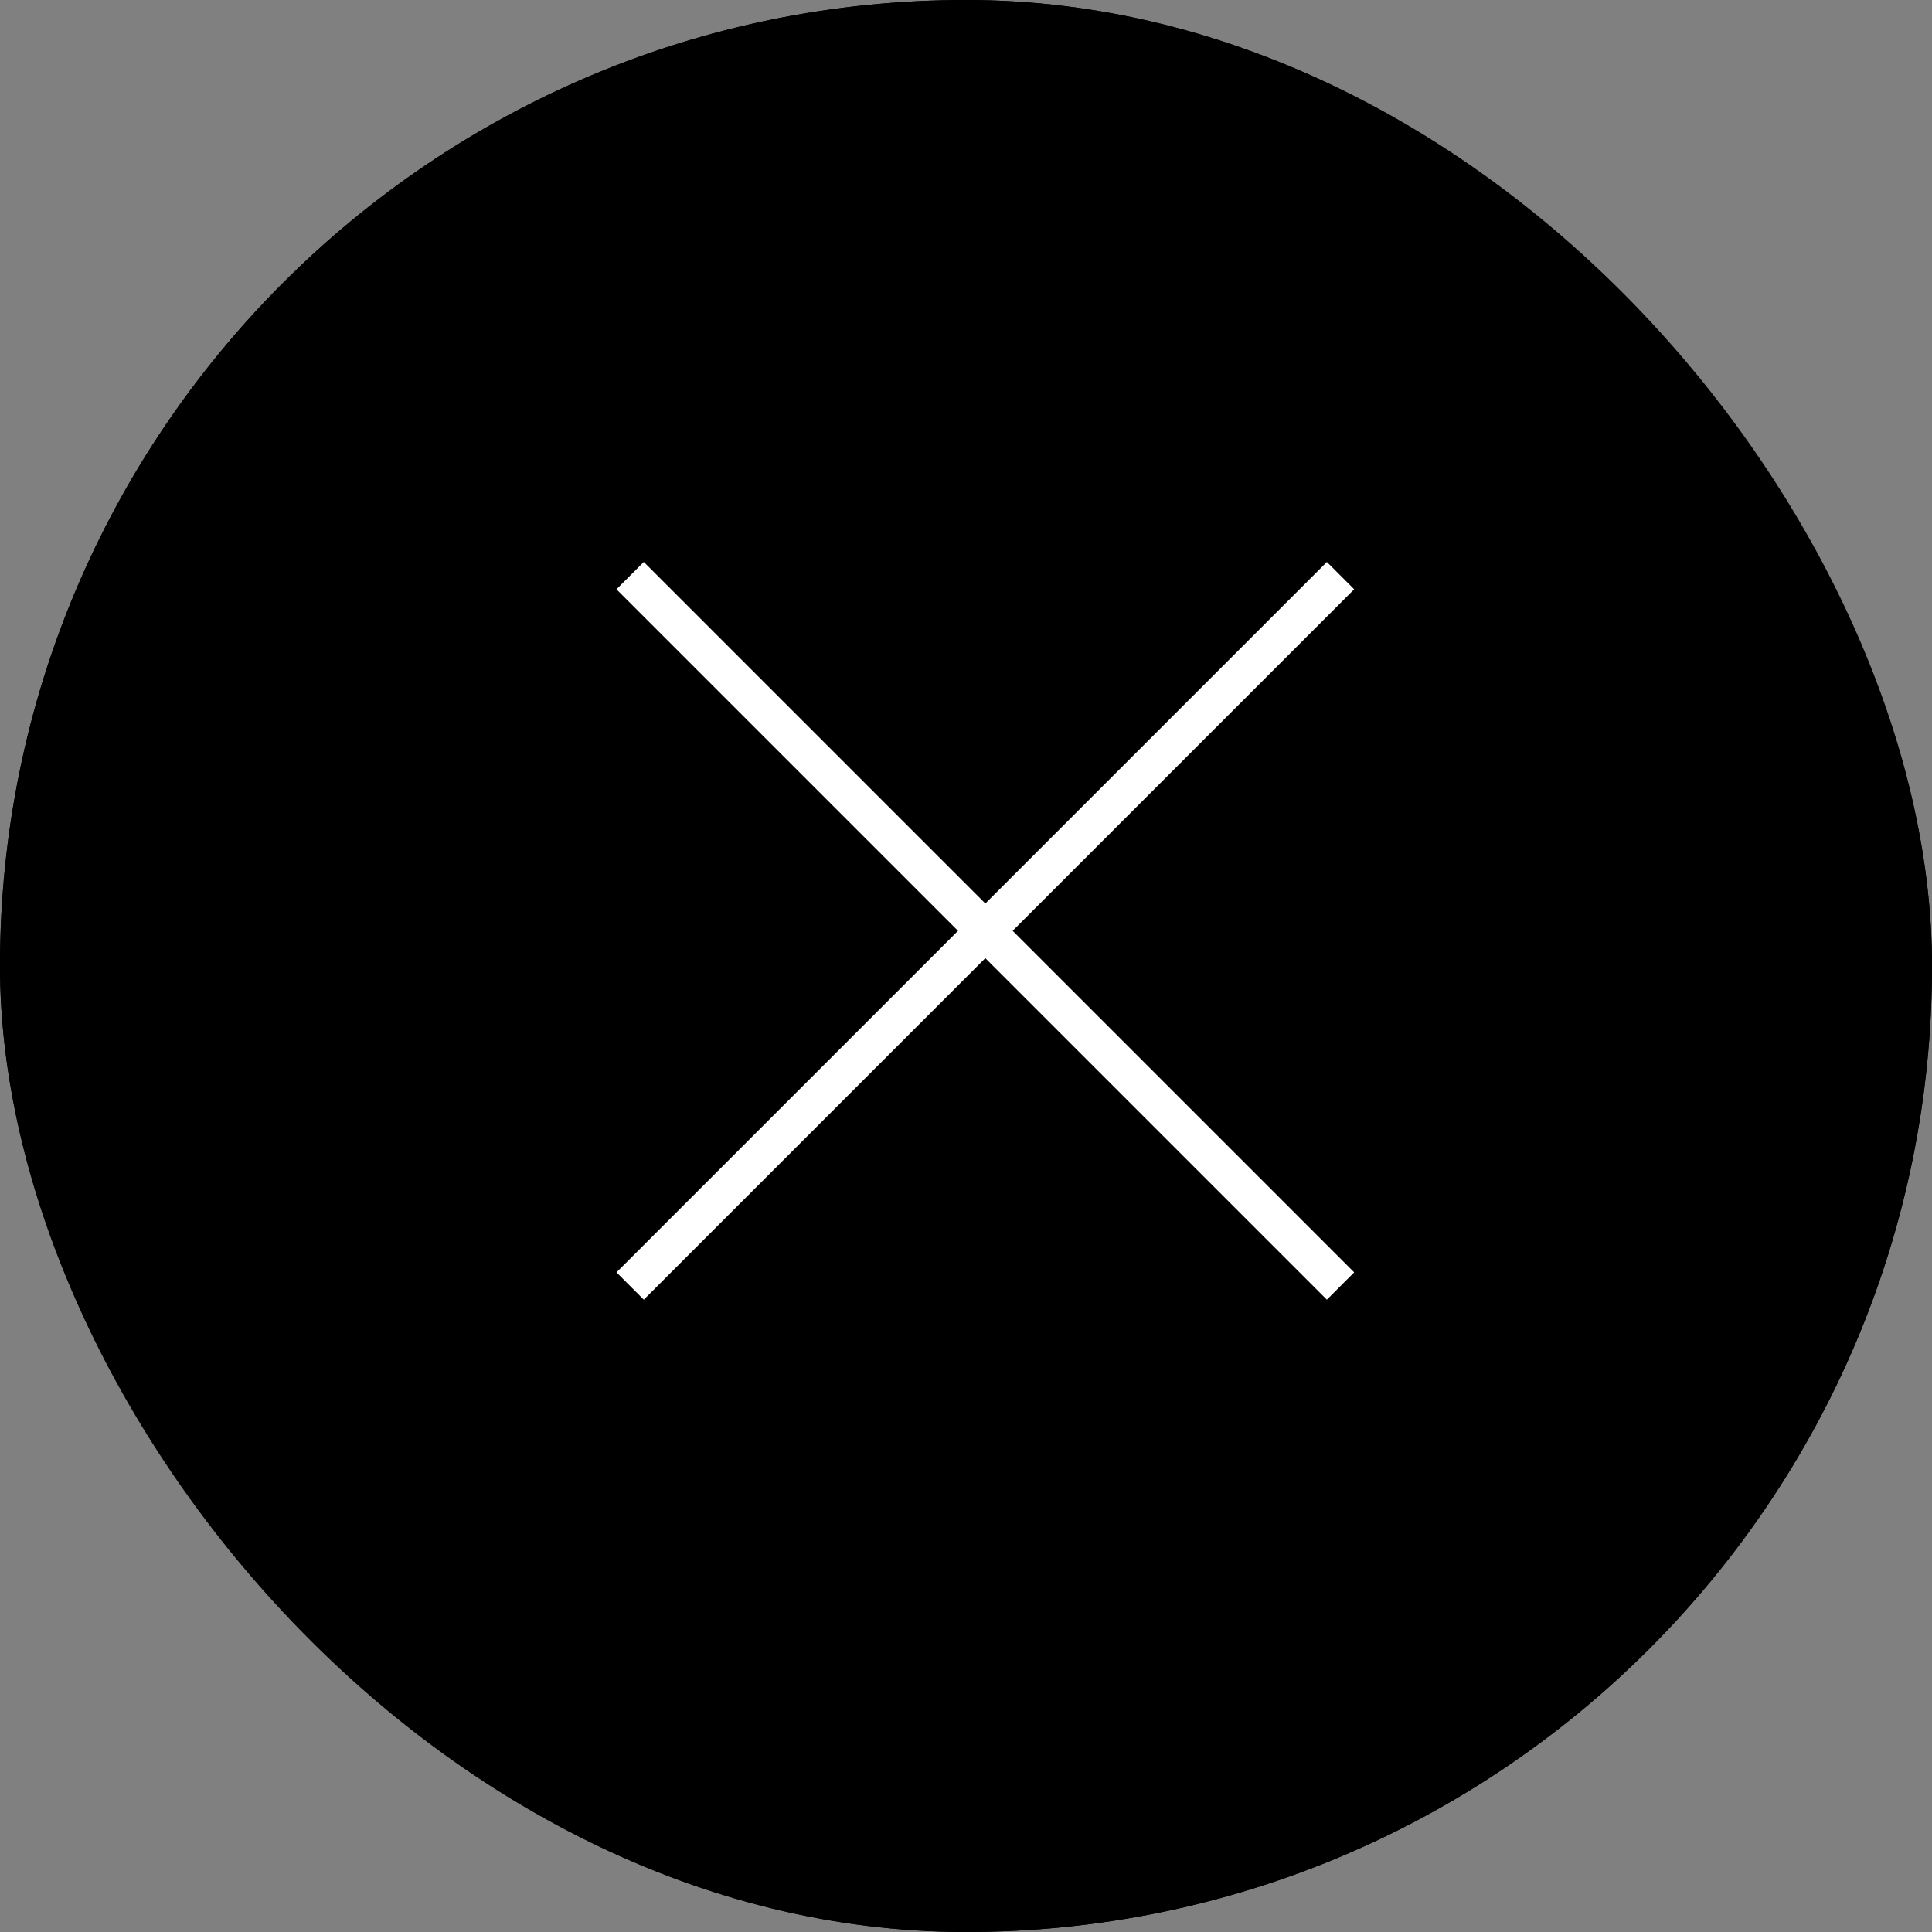
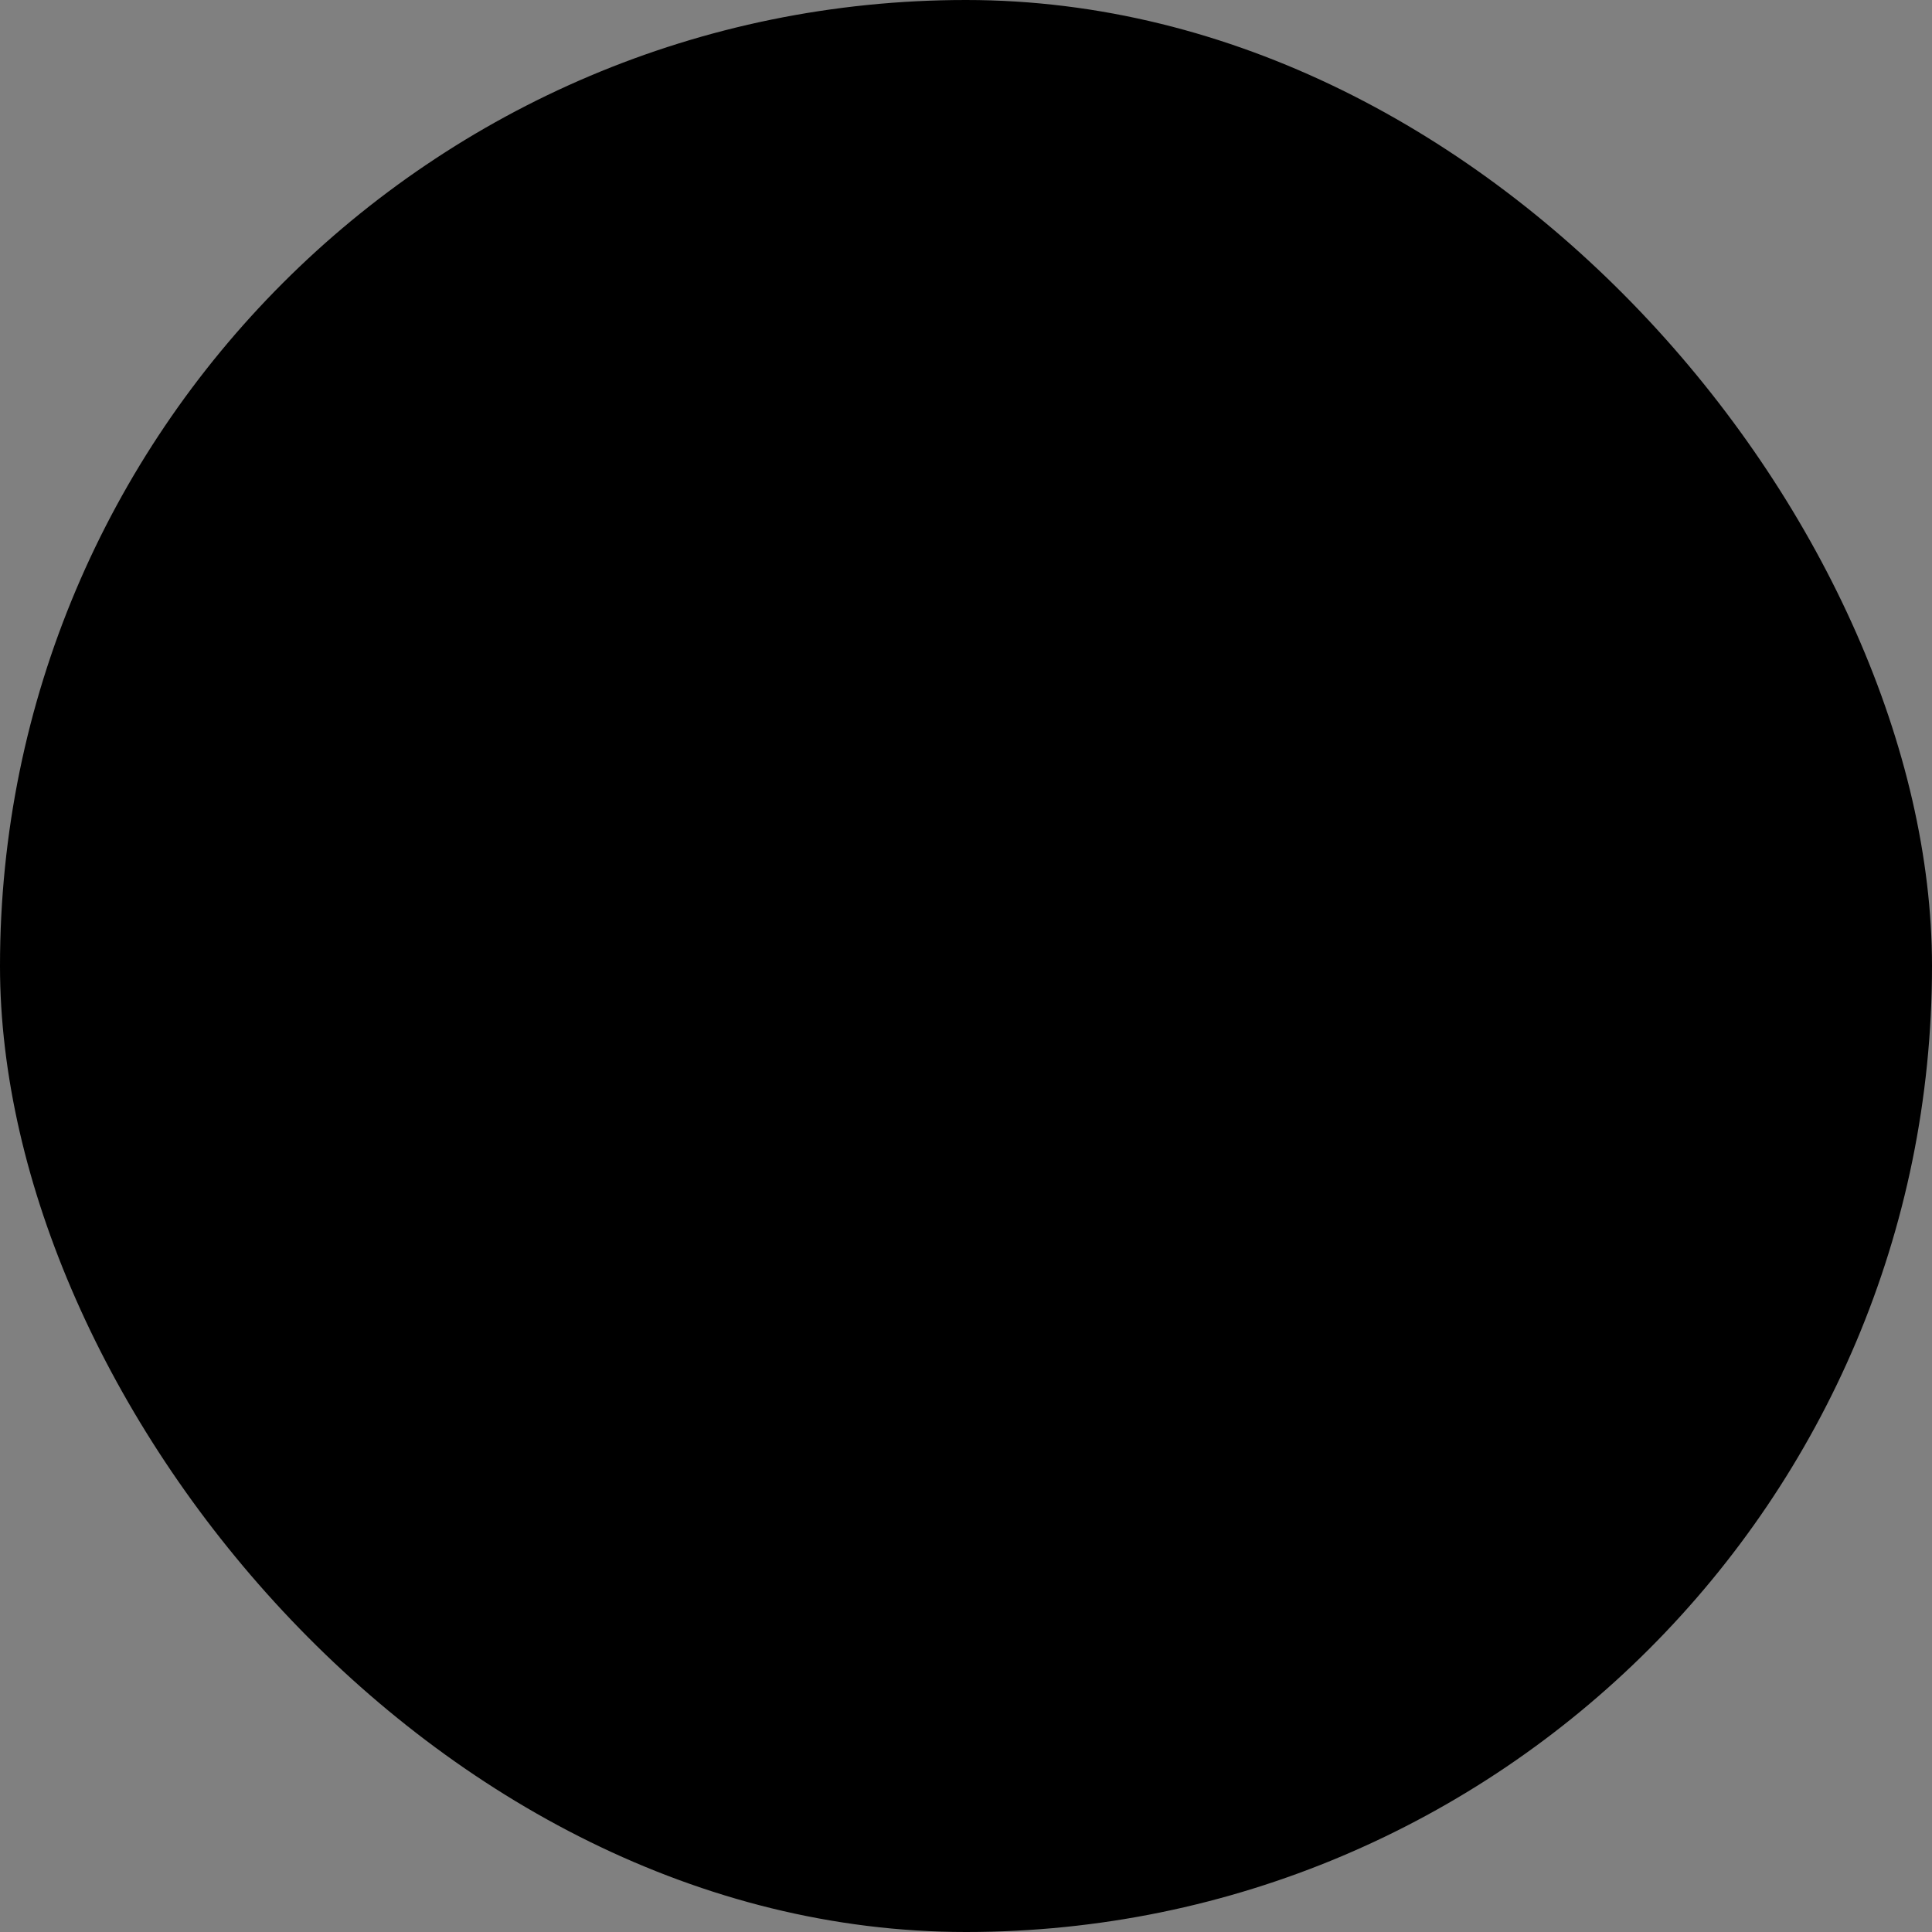
<svg xmlns="http://www.w3.org/2000/svg" width="50" height="50" viewBox="0 0 50 50">
  <rect x="0" y="0" width="50" height="50" fill="#808080" stroke="none" />
  <g id="Grupo_526" data-name="Grupo 526" transform="translate(-170 -740.411)">
    <g id="Rectángulo_61" data-name="Rectángulo 61" transform="translate(170 740.411)" stroke="#000" stroke-width="1">
      <rect width="50" height="50" rx="25" stroke="none" />
-       <rect x="0.5" y="0.5" width="49" height="49" rx="24.5" fill="none" />
    </g>
    <g id="Grupo_173" data-name="Grupo 173" transform="translate(597.844 85.678) rotate(45)">
-       <line id="Línea_62" data-name="Línea 62" y2="26" transform="translate(195.5 751.5)" fill="none" stroke="#fff" stroke-width="1" />
-       <line id="Línea_63" data-name="Línea 63" y2="26" transform="translate(208.5 764.5) rotate(90)" fill="none" stroke="#fff" stroke-width="1" />
-     </g>
+       </g>
  </g>
</svg>